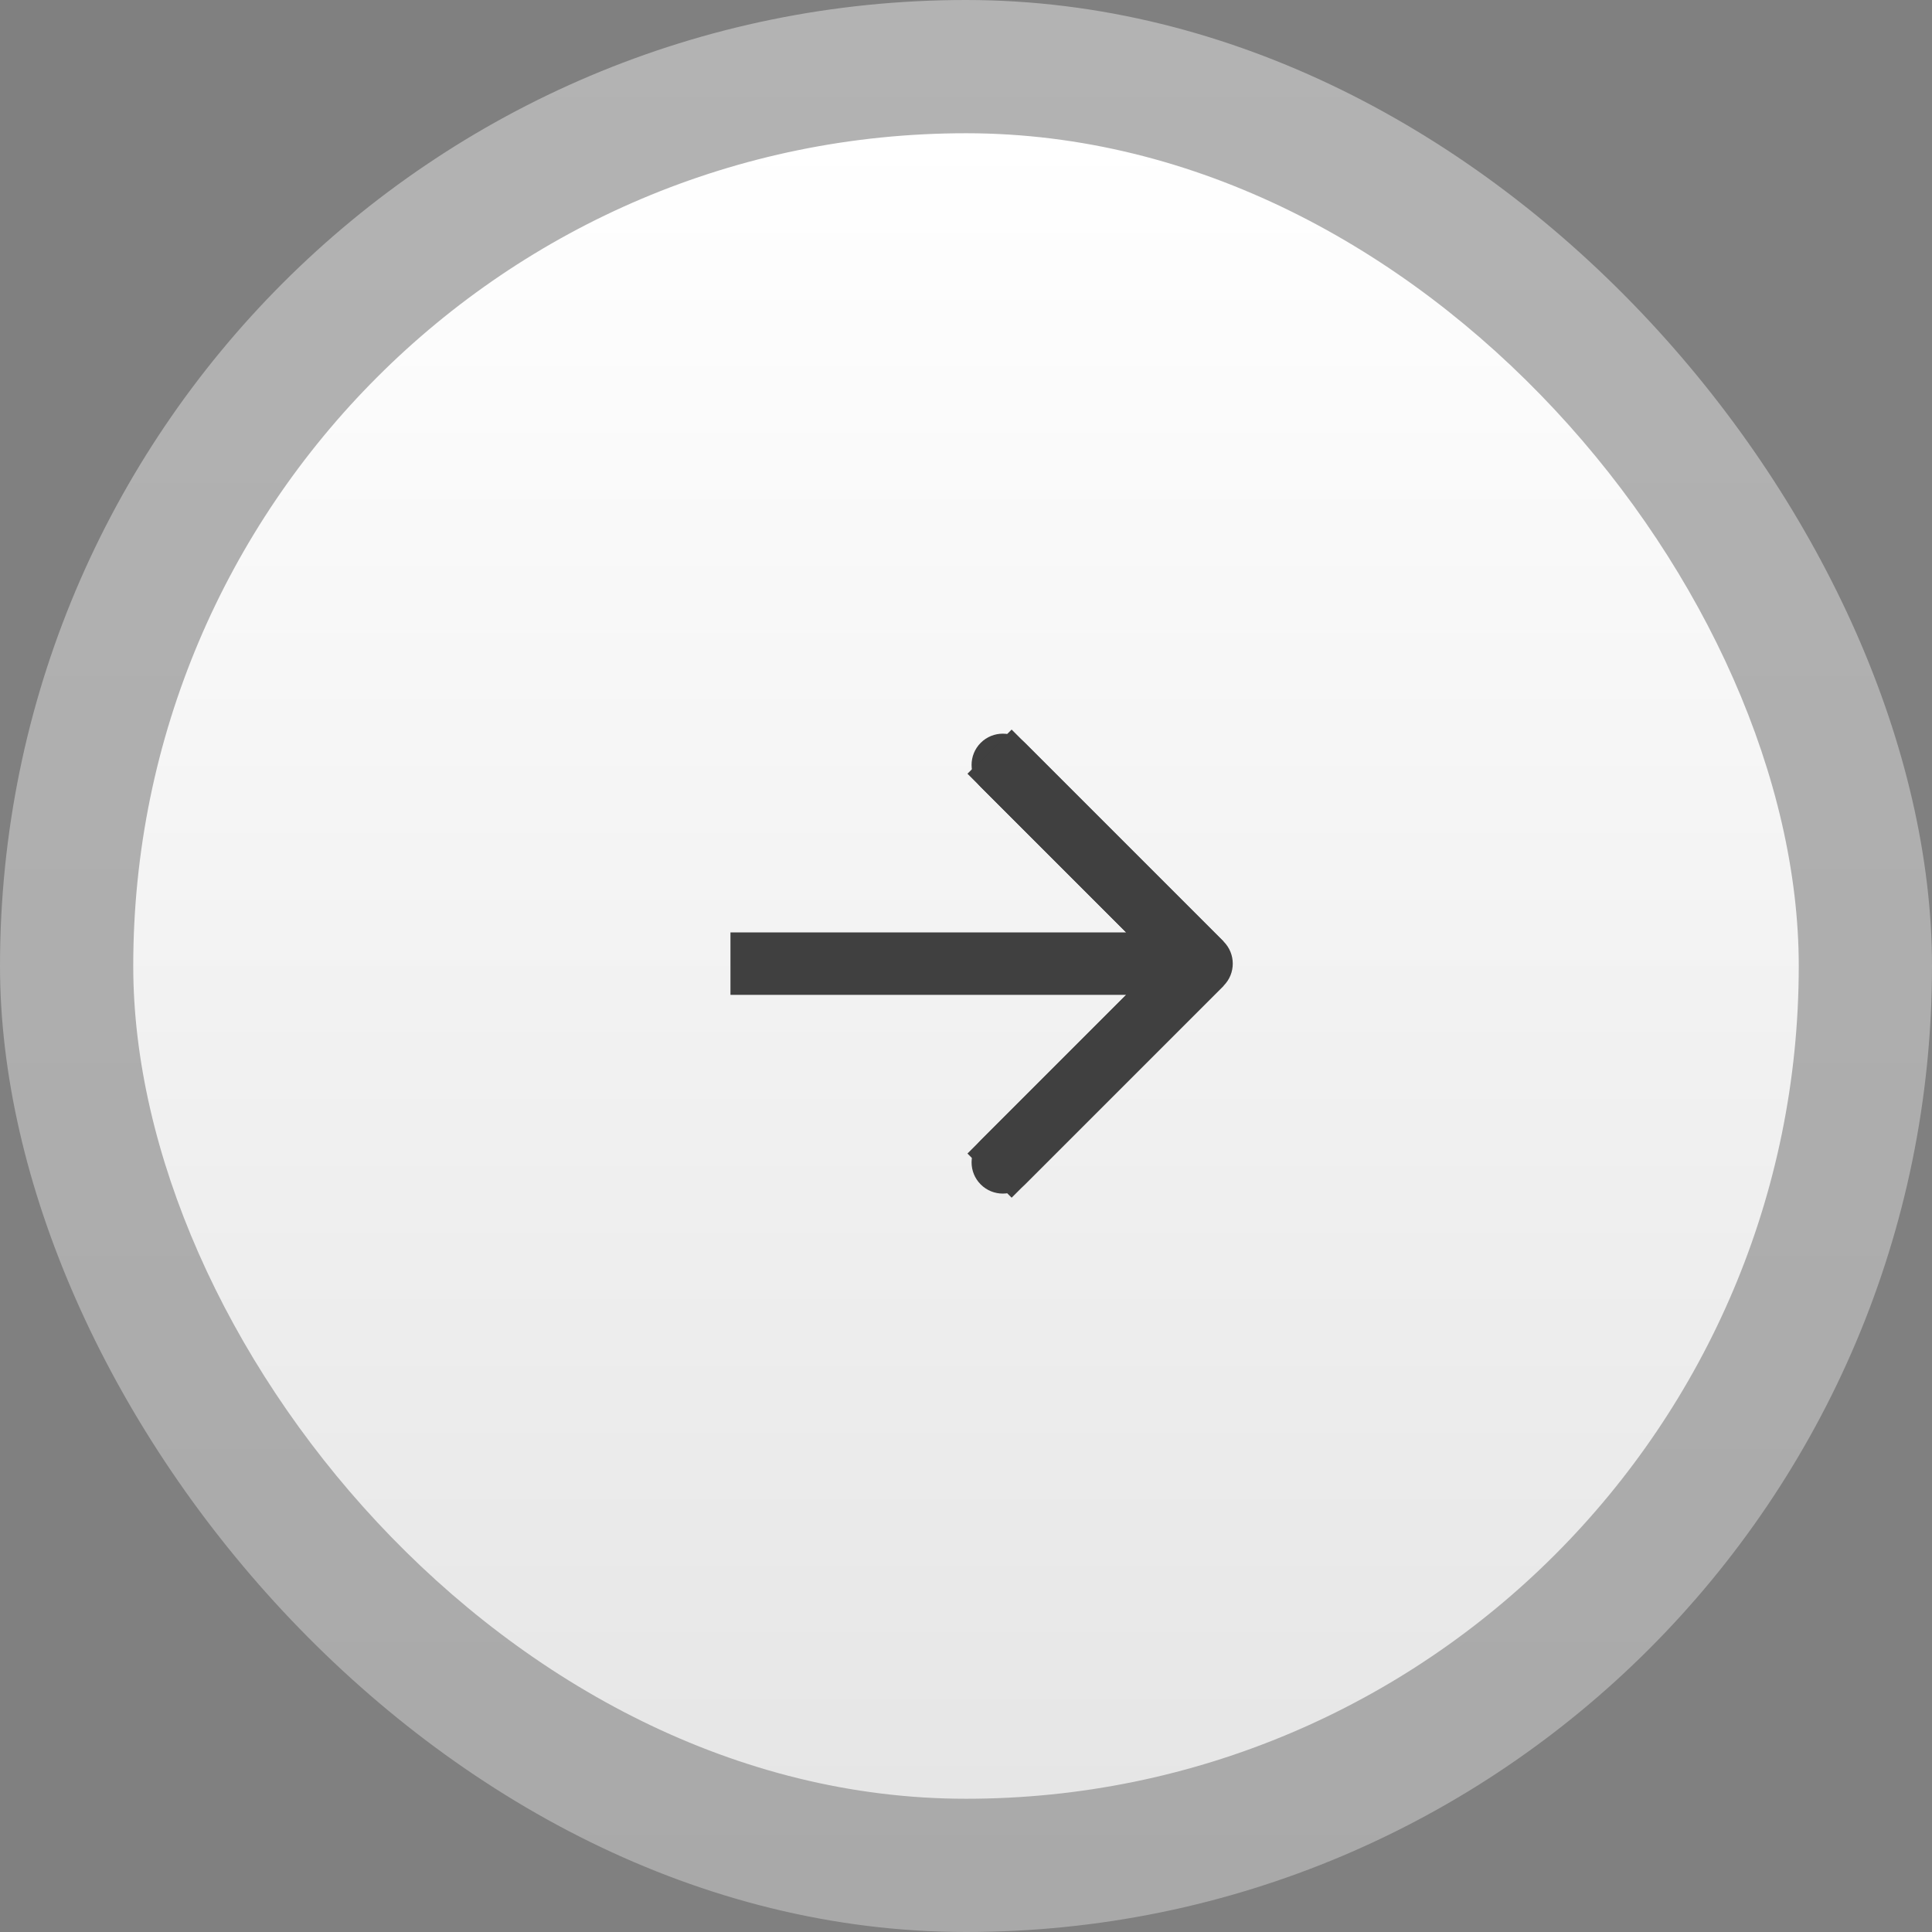
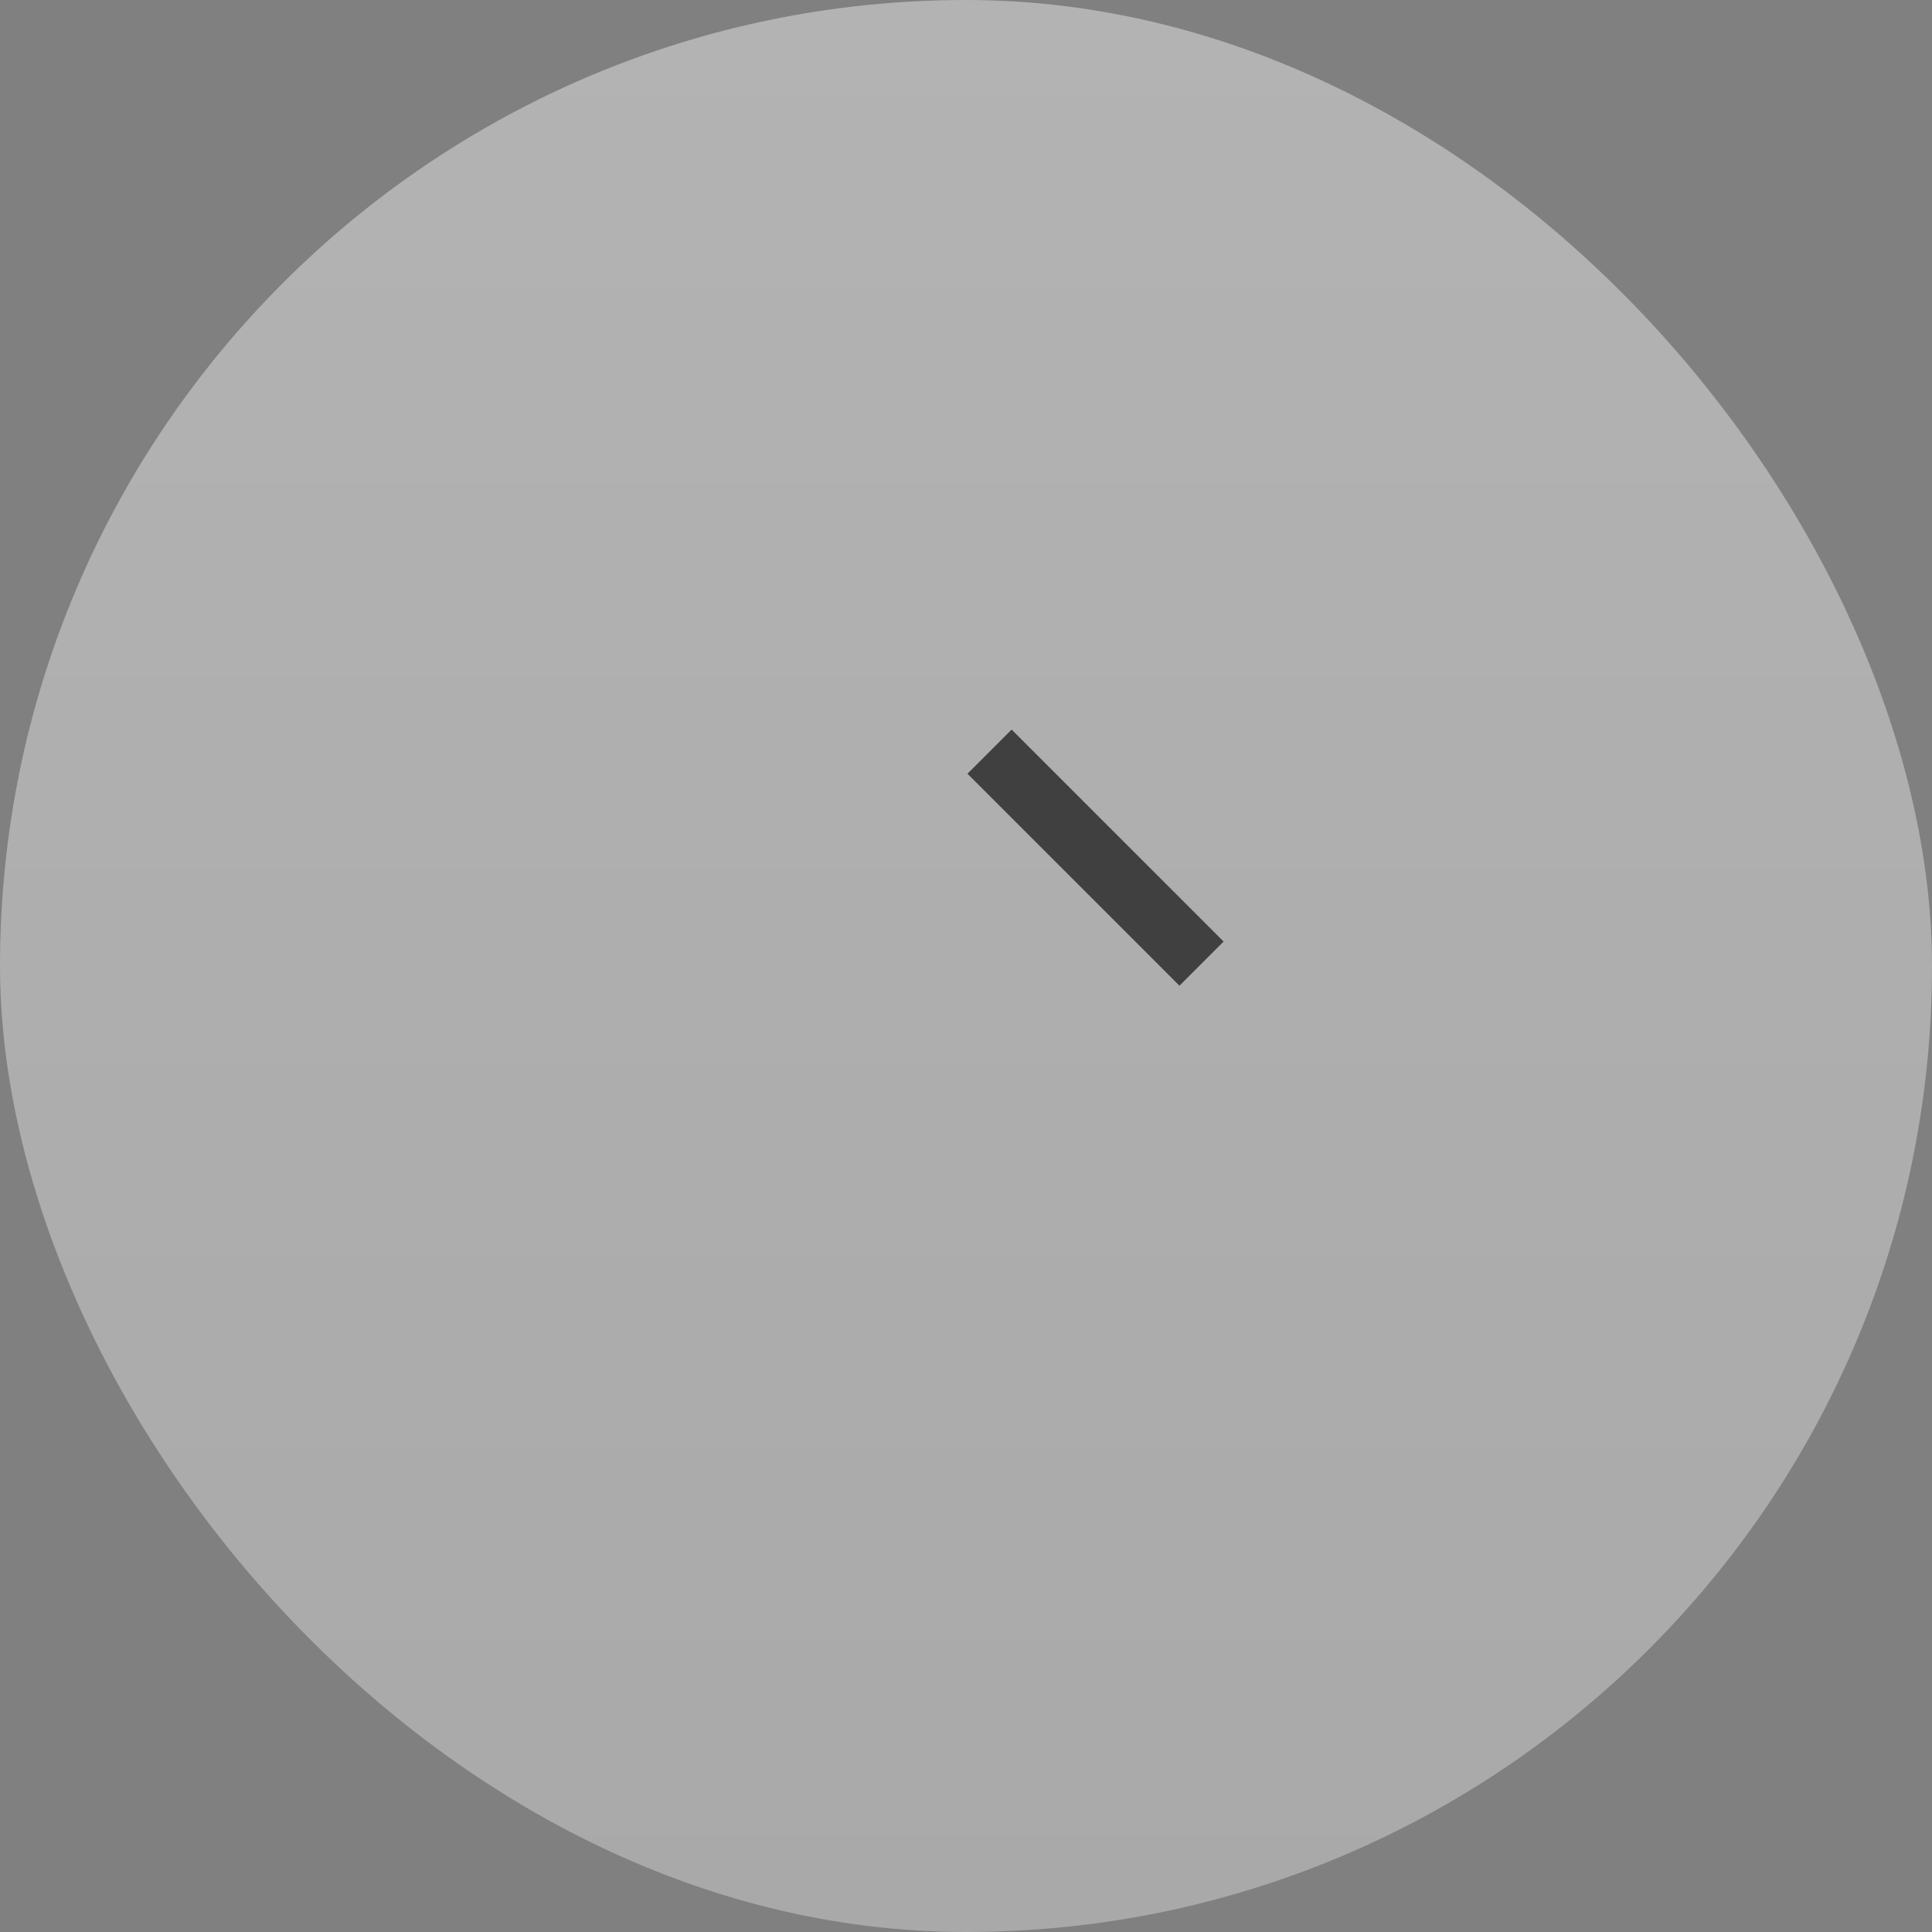
<svg xmlns="http://www.w3.org/2000/svg" width="58" height="58" viewBox="0 0 58 58" fill="none">
  <rect x="0" y="0" width="58" height="58" fill="#808080" stroke="none" />
  <rect width="58" height="58" rx="29" fill="url(#paint0_linear_19_894)" fill-opacity="0.4" />
-   <rect x="4" y="4" width="50" height="50" rx="25" fill="url(#paint1_linear_19_894)" />
-   <path d="M36.734 28.266C37.1 28.632 37.1 29.226 36.734 29.592L30.768 35.558C30.402 35.924 29.808 35.924 29.442 35.558C29.076 35.192 29.076 34.598 29.442 34.232L34.745 28.929L29.442 23.626C29.076 23.26 29.076 22.666 29.442 22.3C29.808 21.934 30.402 21.934 30.768 22.3L36.734 28.266ZM21.929 27.991H36.071L36.071 29.866H21.929L21.929 27.991Z" fill="#404040" />
-   <path d="M36.071 28.929L29.707 35.293" stroke="#404040" stroke-width="1.875" />
  <path d="M36.071 28.929L29.707 22.565" stroke="#404040" stroke-width="1.875" />
  <defs>
    <linearGradient id="paint0_linear_19_894" x1="29" y1="0" x2="29" y2="58" gradientUnits="userSpaceOnUse">
      <stop stop-color="white" />
      <stop offset="1" stop-color="#E6E6E6" />
    </linearGradient>
    <linearGradient id="paint1_linear_19_894" x1="29" y1="4" x2="29" y2="54" gradientUnits="userSpaceOnUse">
      <stop stop-color="white" />
      <stop offset="1" stop-color="#E6E6E6" />
    </linearGradient>
  </defs>
</svg>